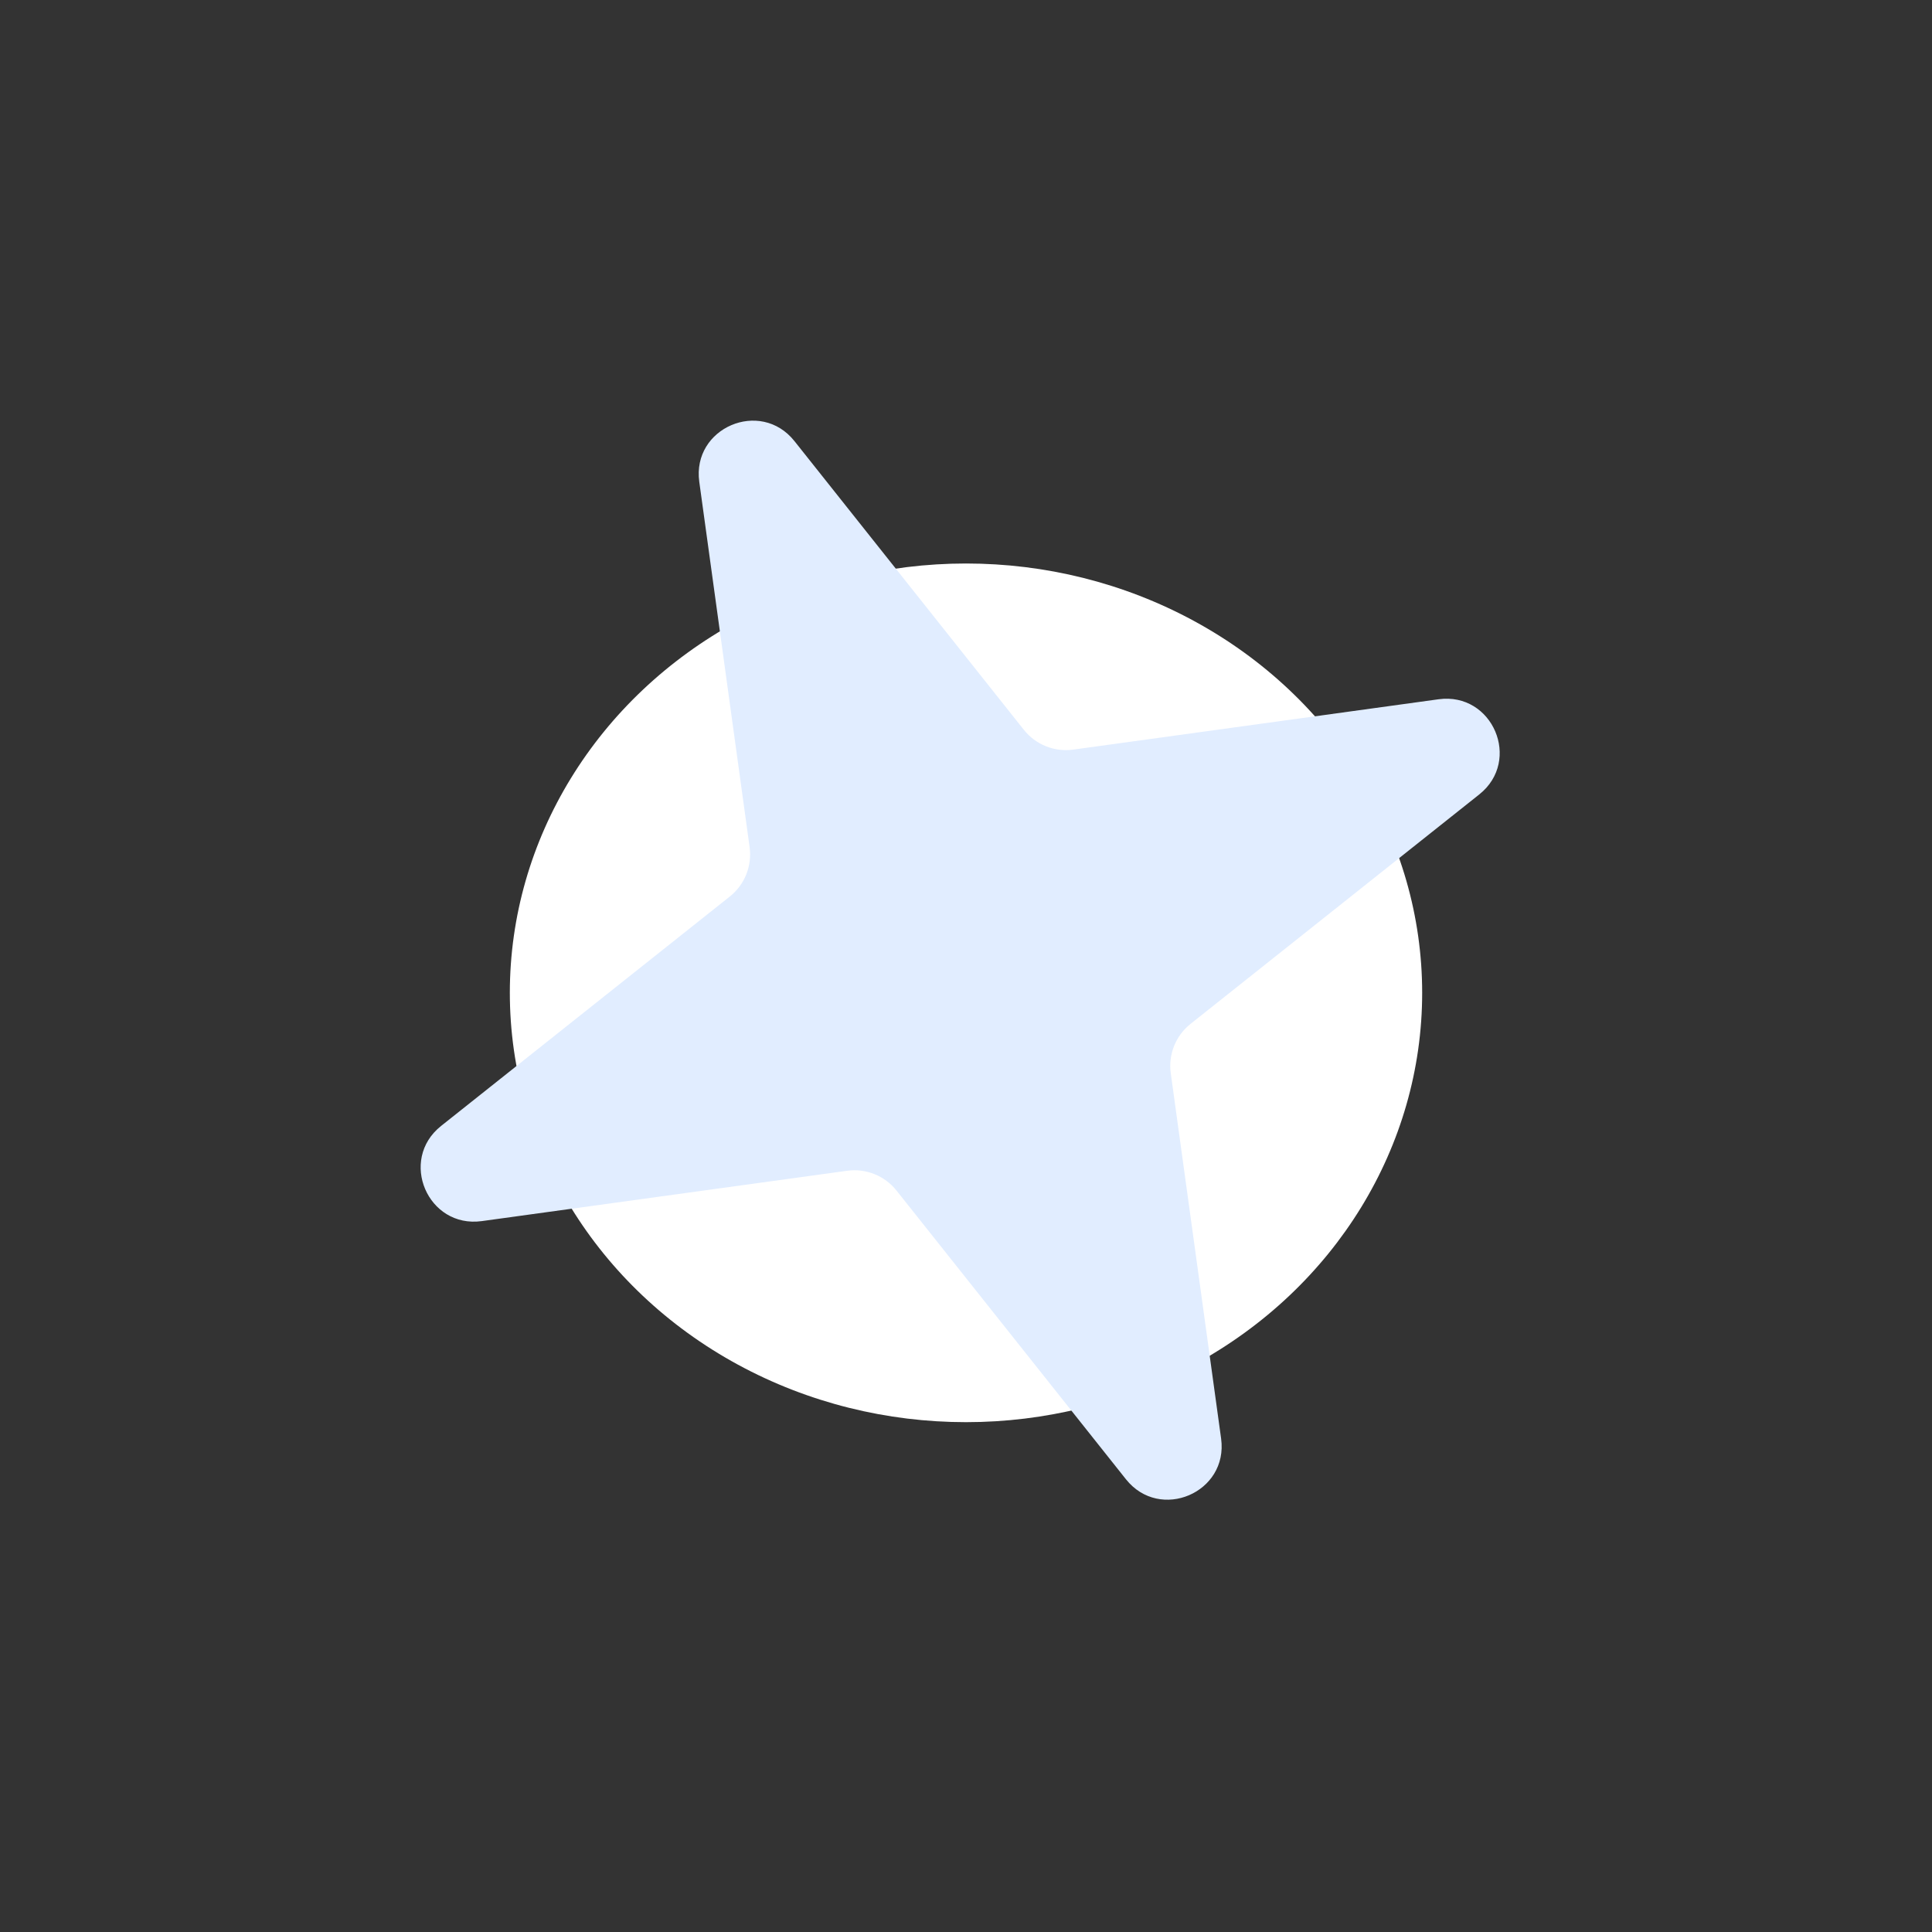
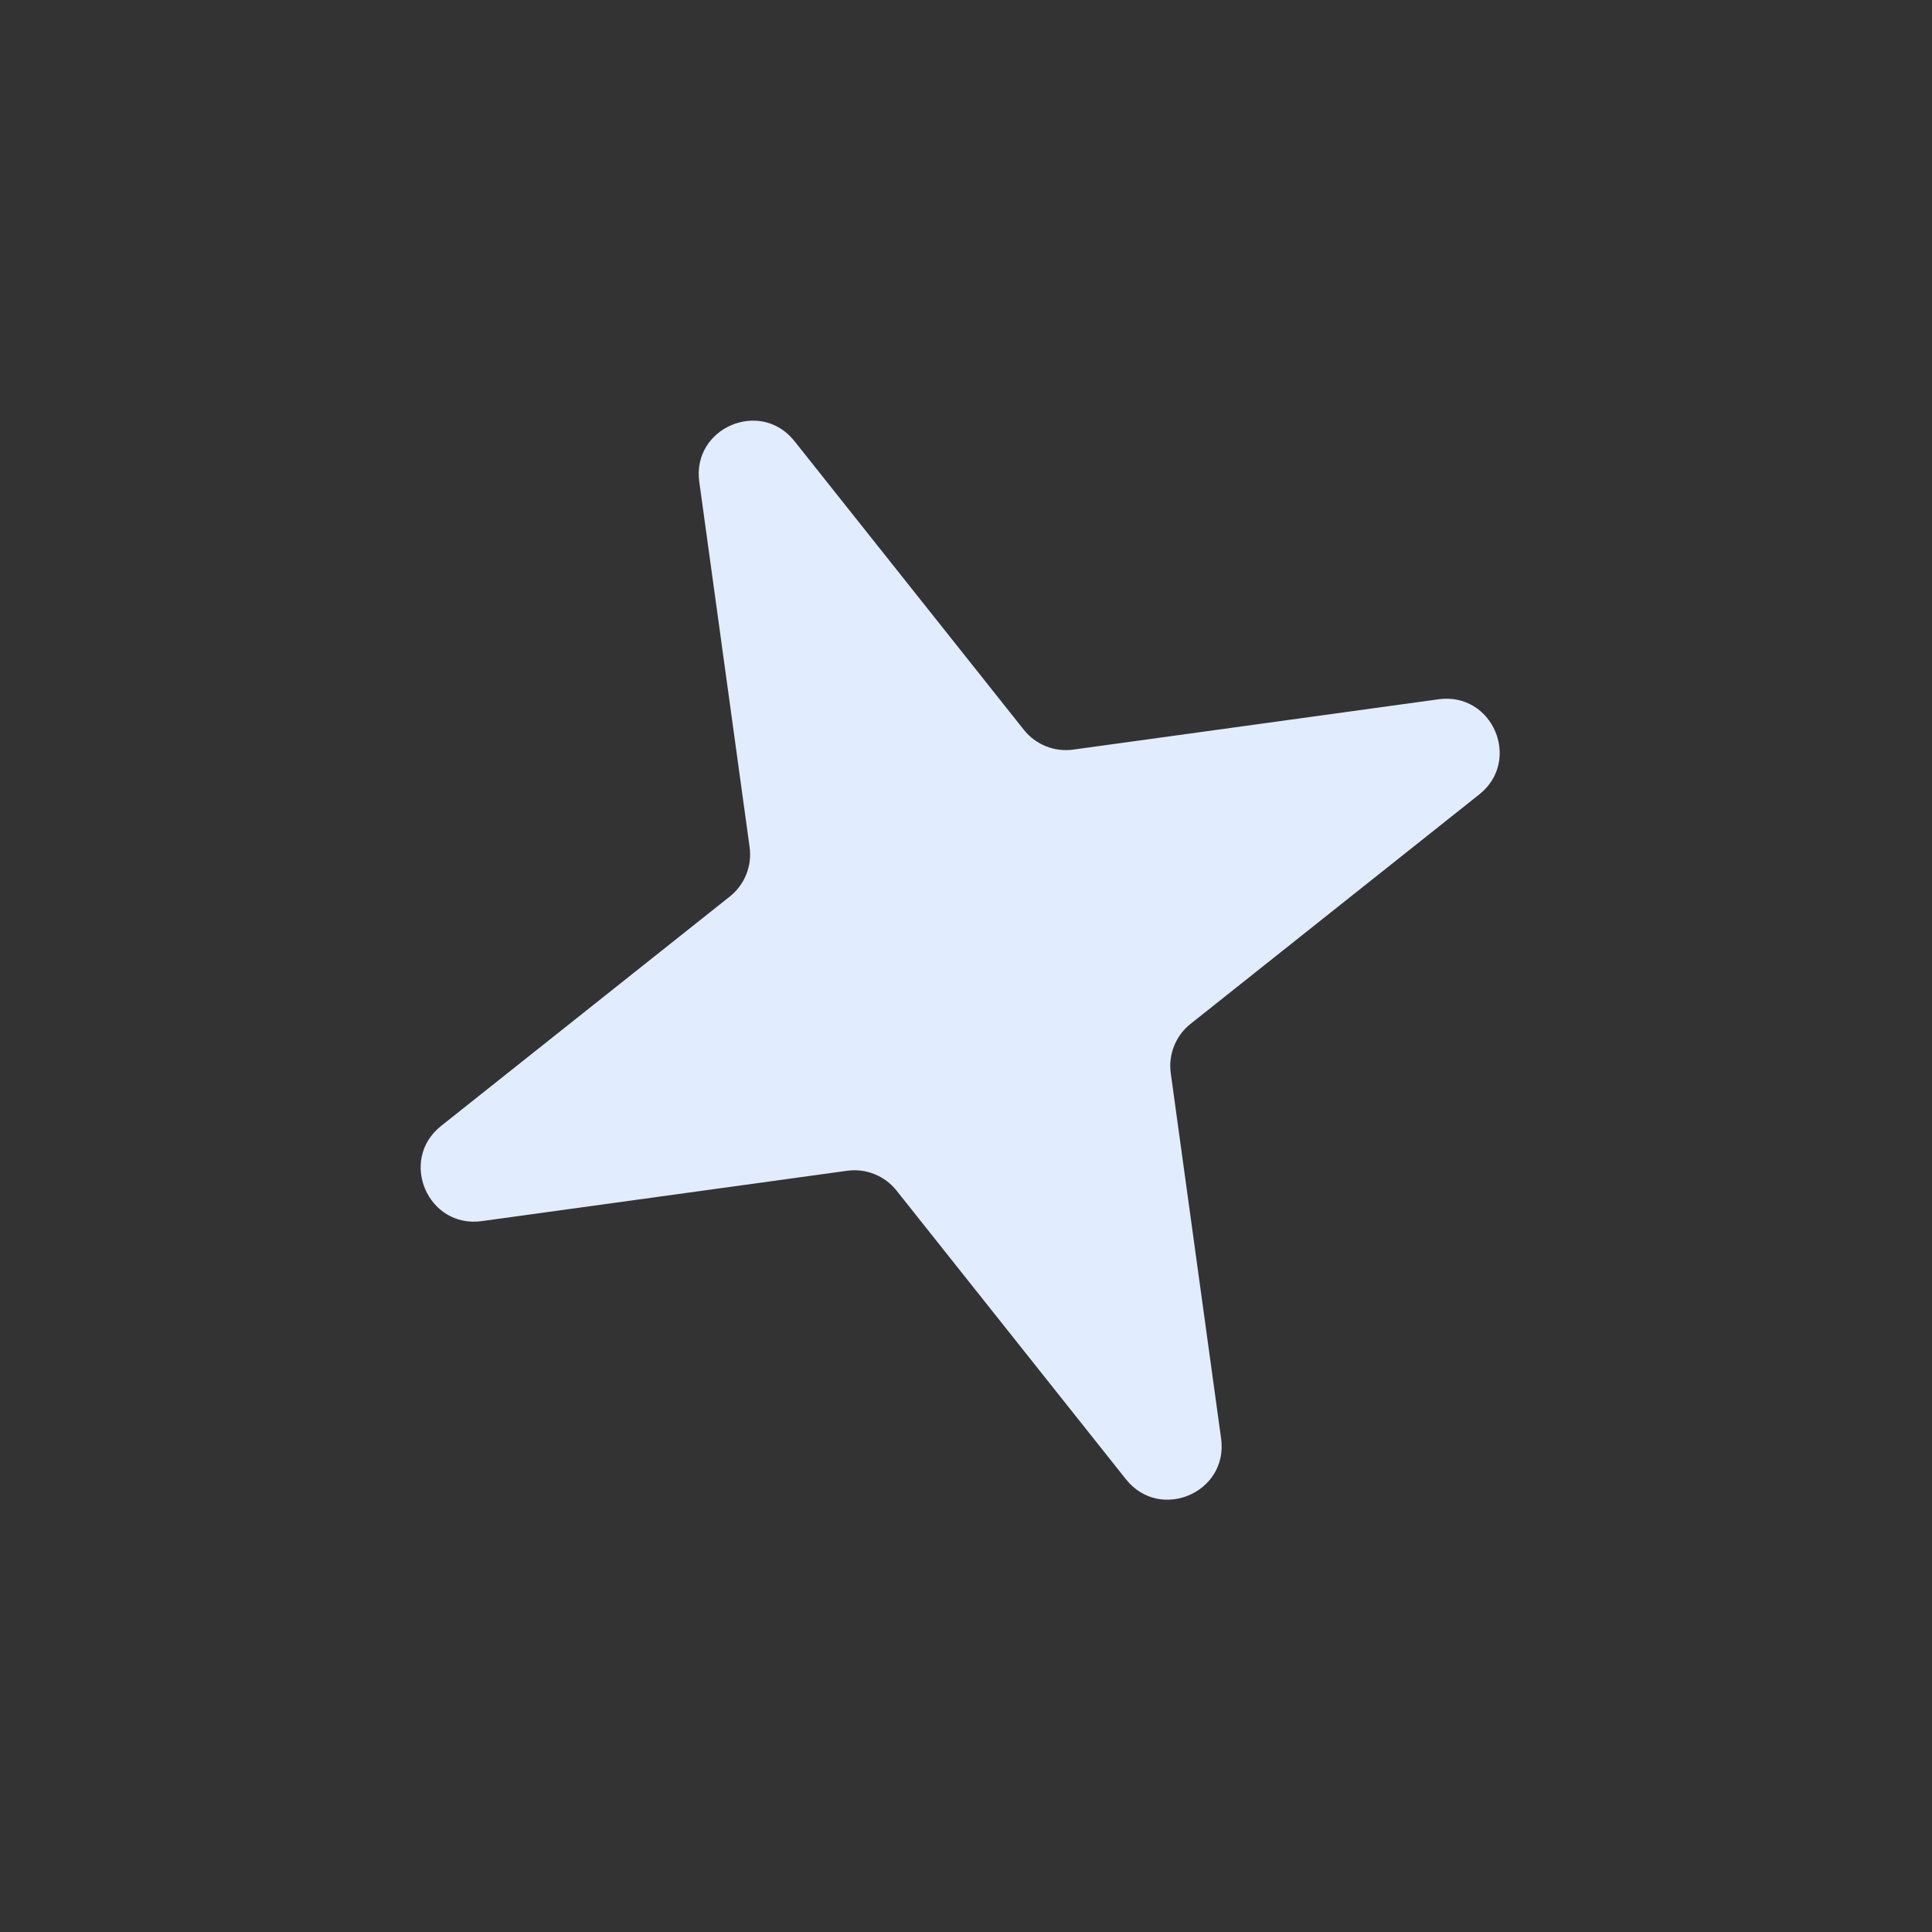
<svg xmlns="http://www.w3.org/2000/svg" width="72" height="72" viewBox="0 0 72 72" fill="none">
  <rect x="0" y="0" width="72" height="72" fill="#333333" stroke="none" />
-   <ellipse cx="36" cy="37" rx="17" ry="16" fill="white" />
  <path d="M26.06 17.956C25.782 15.941 28.341 14.846 29.607 16.439L38.157 27.199C38.596 27.752 39.295 28.032 39.996 27.936L53.61 26.06C55.626 25.782 56.72 28.341 55.127 29.607L44.368 38.157C43.815 38.596 43.534 39.295 43.631 39.996L45.507 53.61C45.785 55.626 43.226 56.72 41.96 55.127L33.41 44.368C32.97 43.815 32.271 43.534 31.571 43.631L17.956 45.507C15.941 45.785 14.846 43.226 16.439 41.96L27.199 33.41C27.752 32.97 28.032 32.271 27.936 31.571L26.06 17.956Z" fill="#E1EDFF" />
</svg>